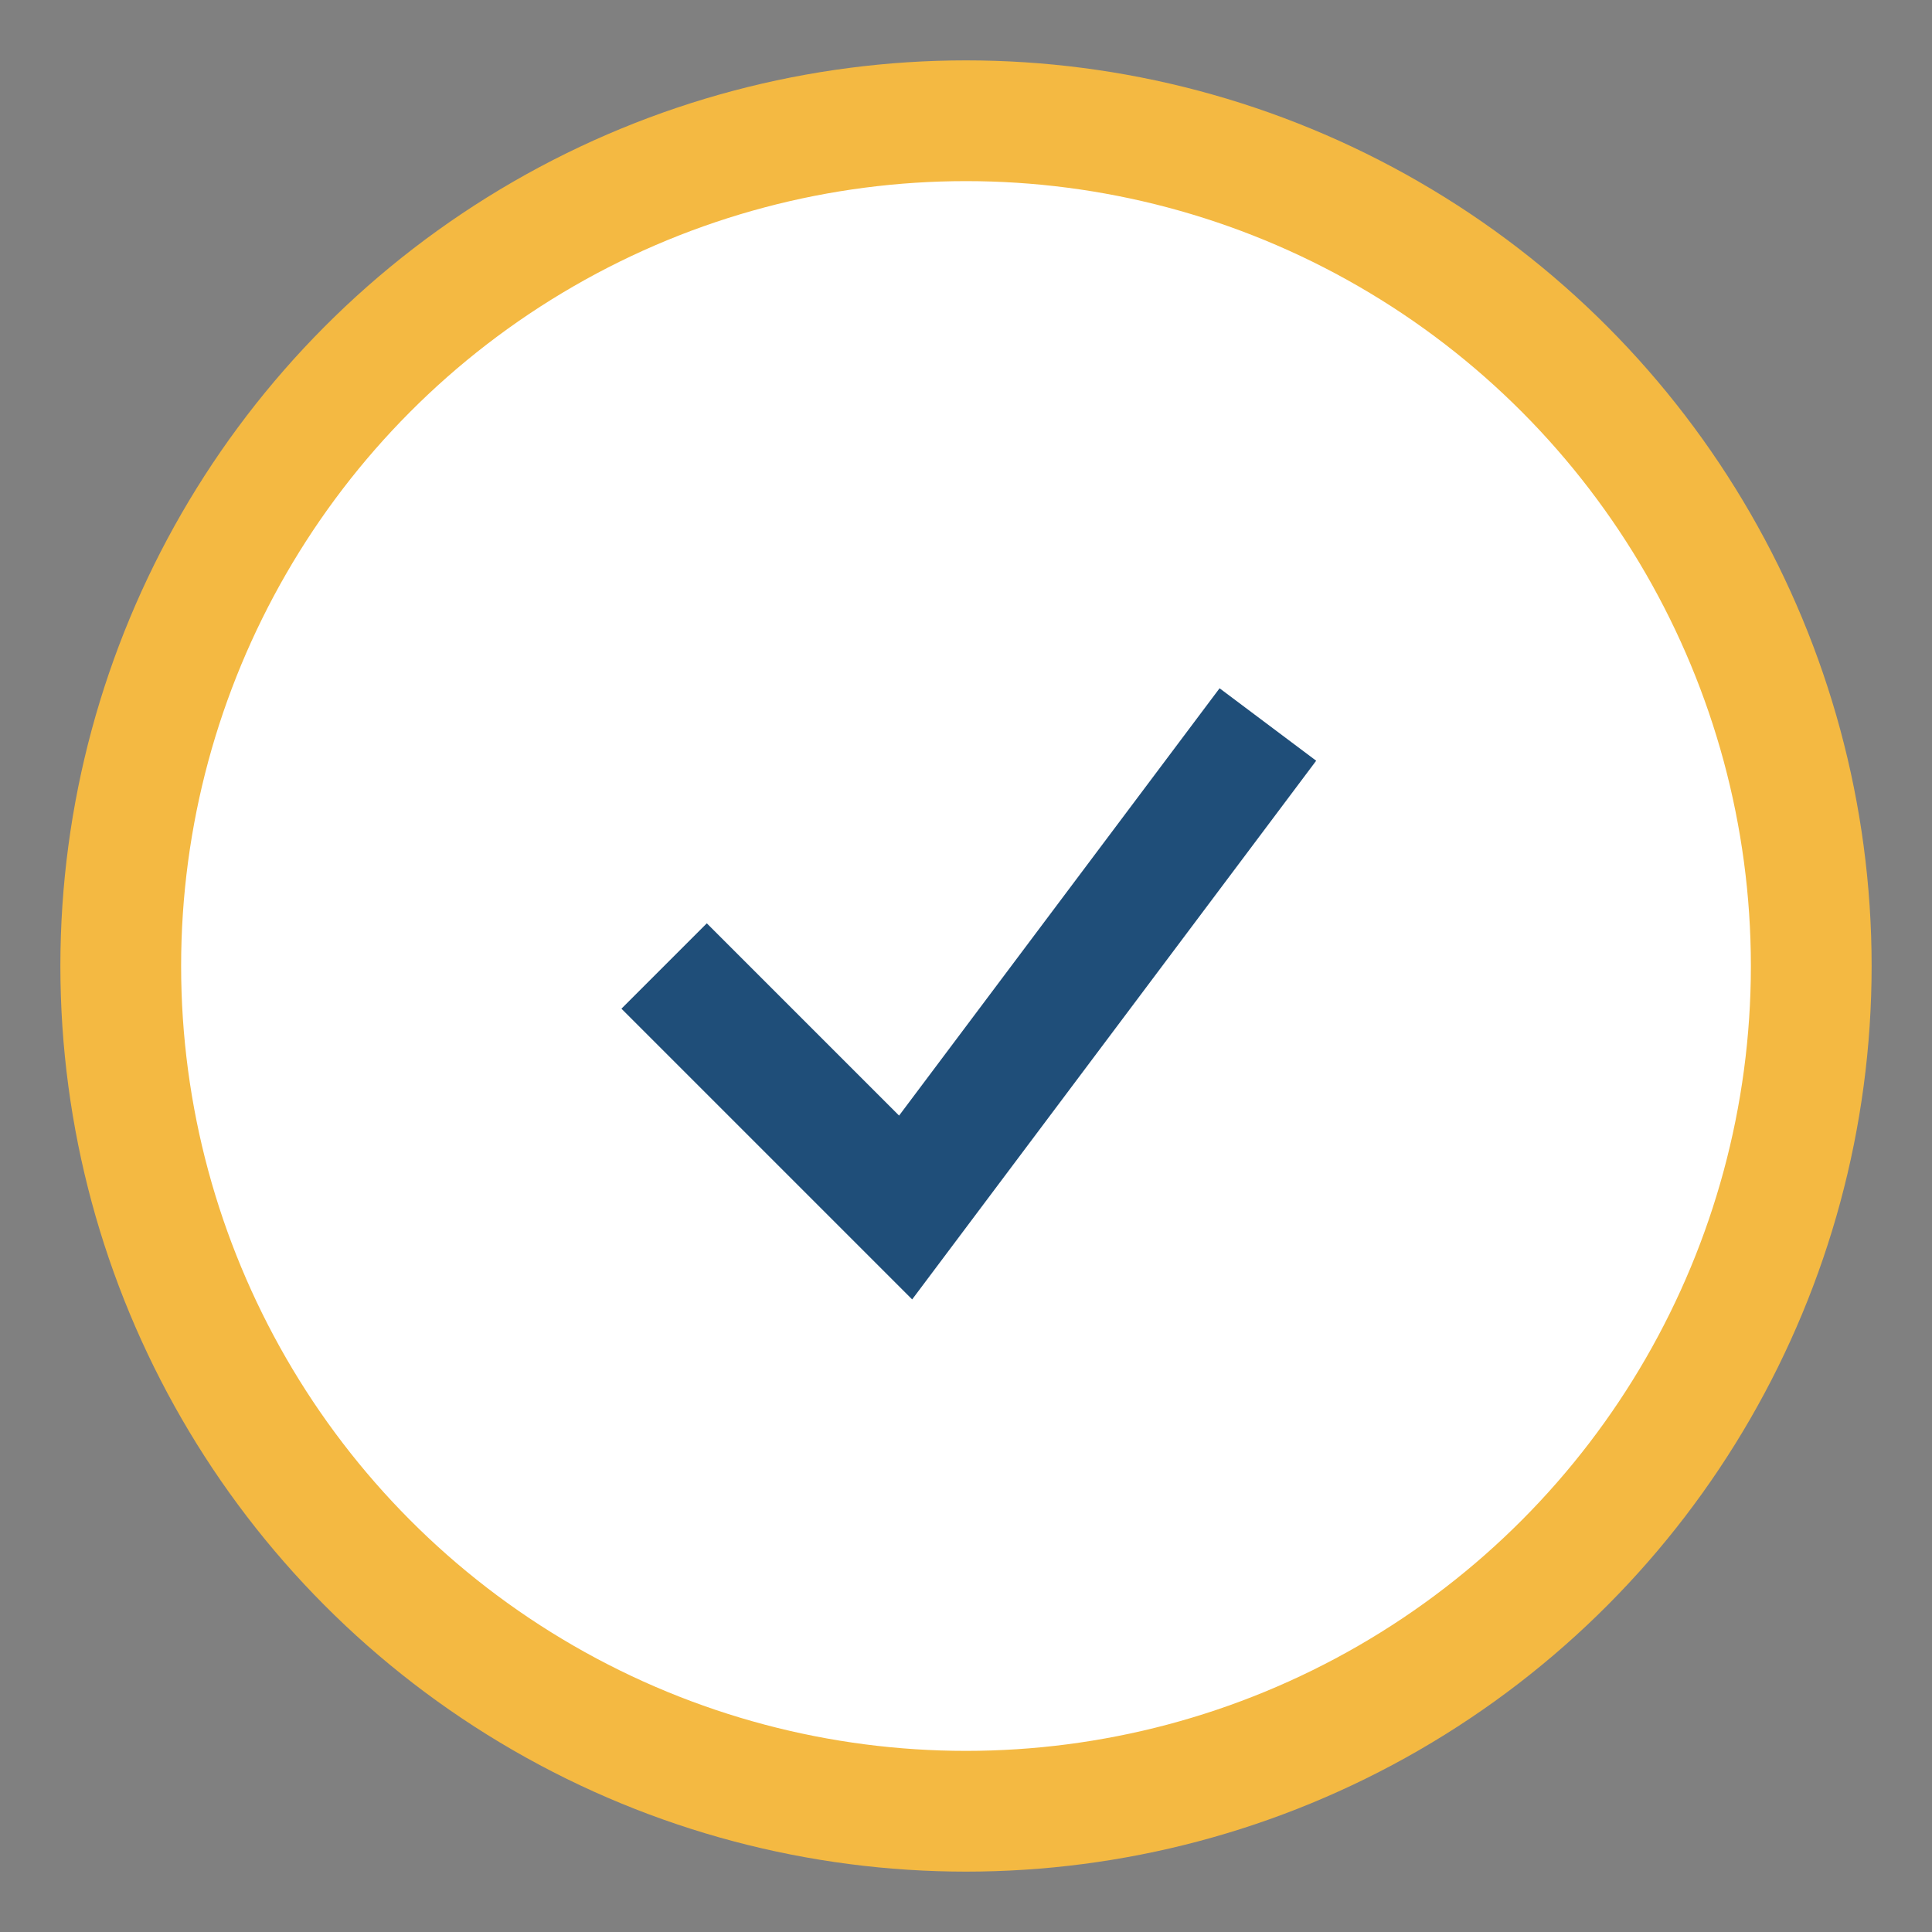
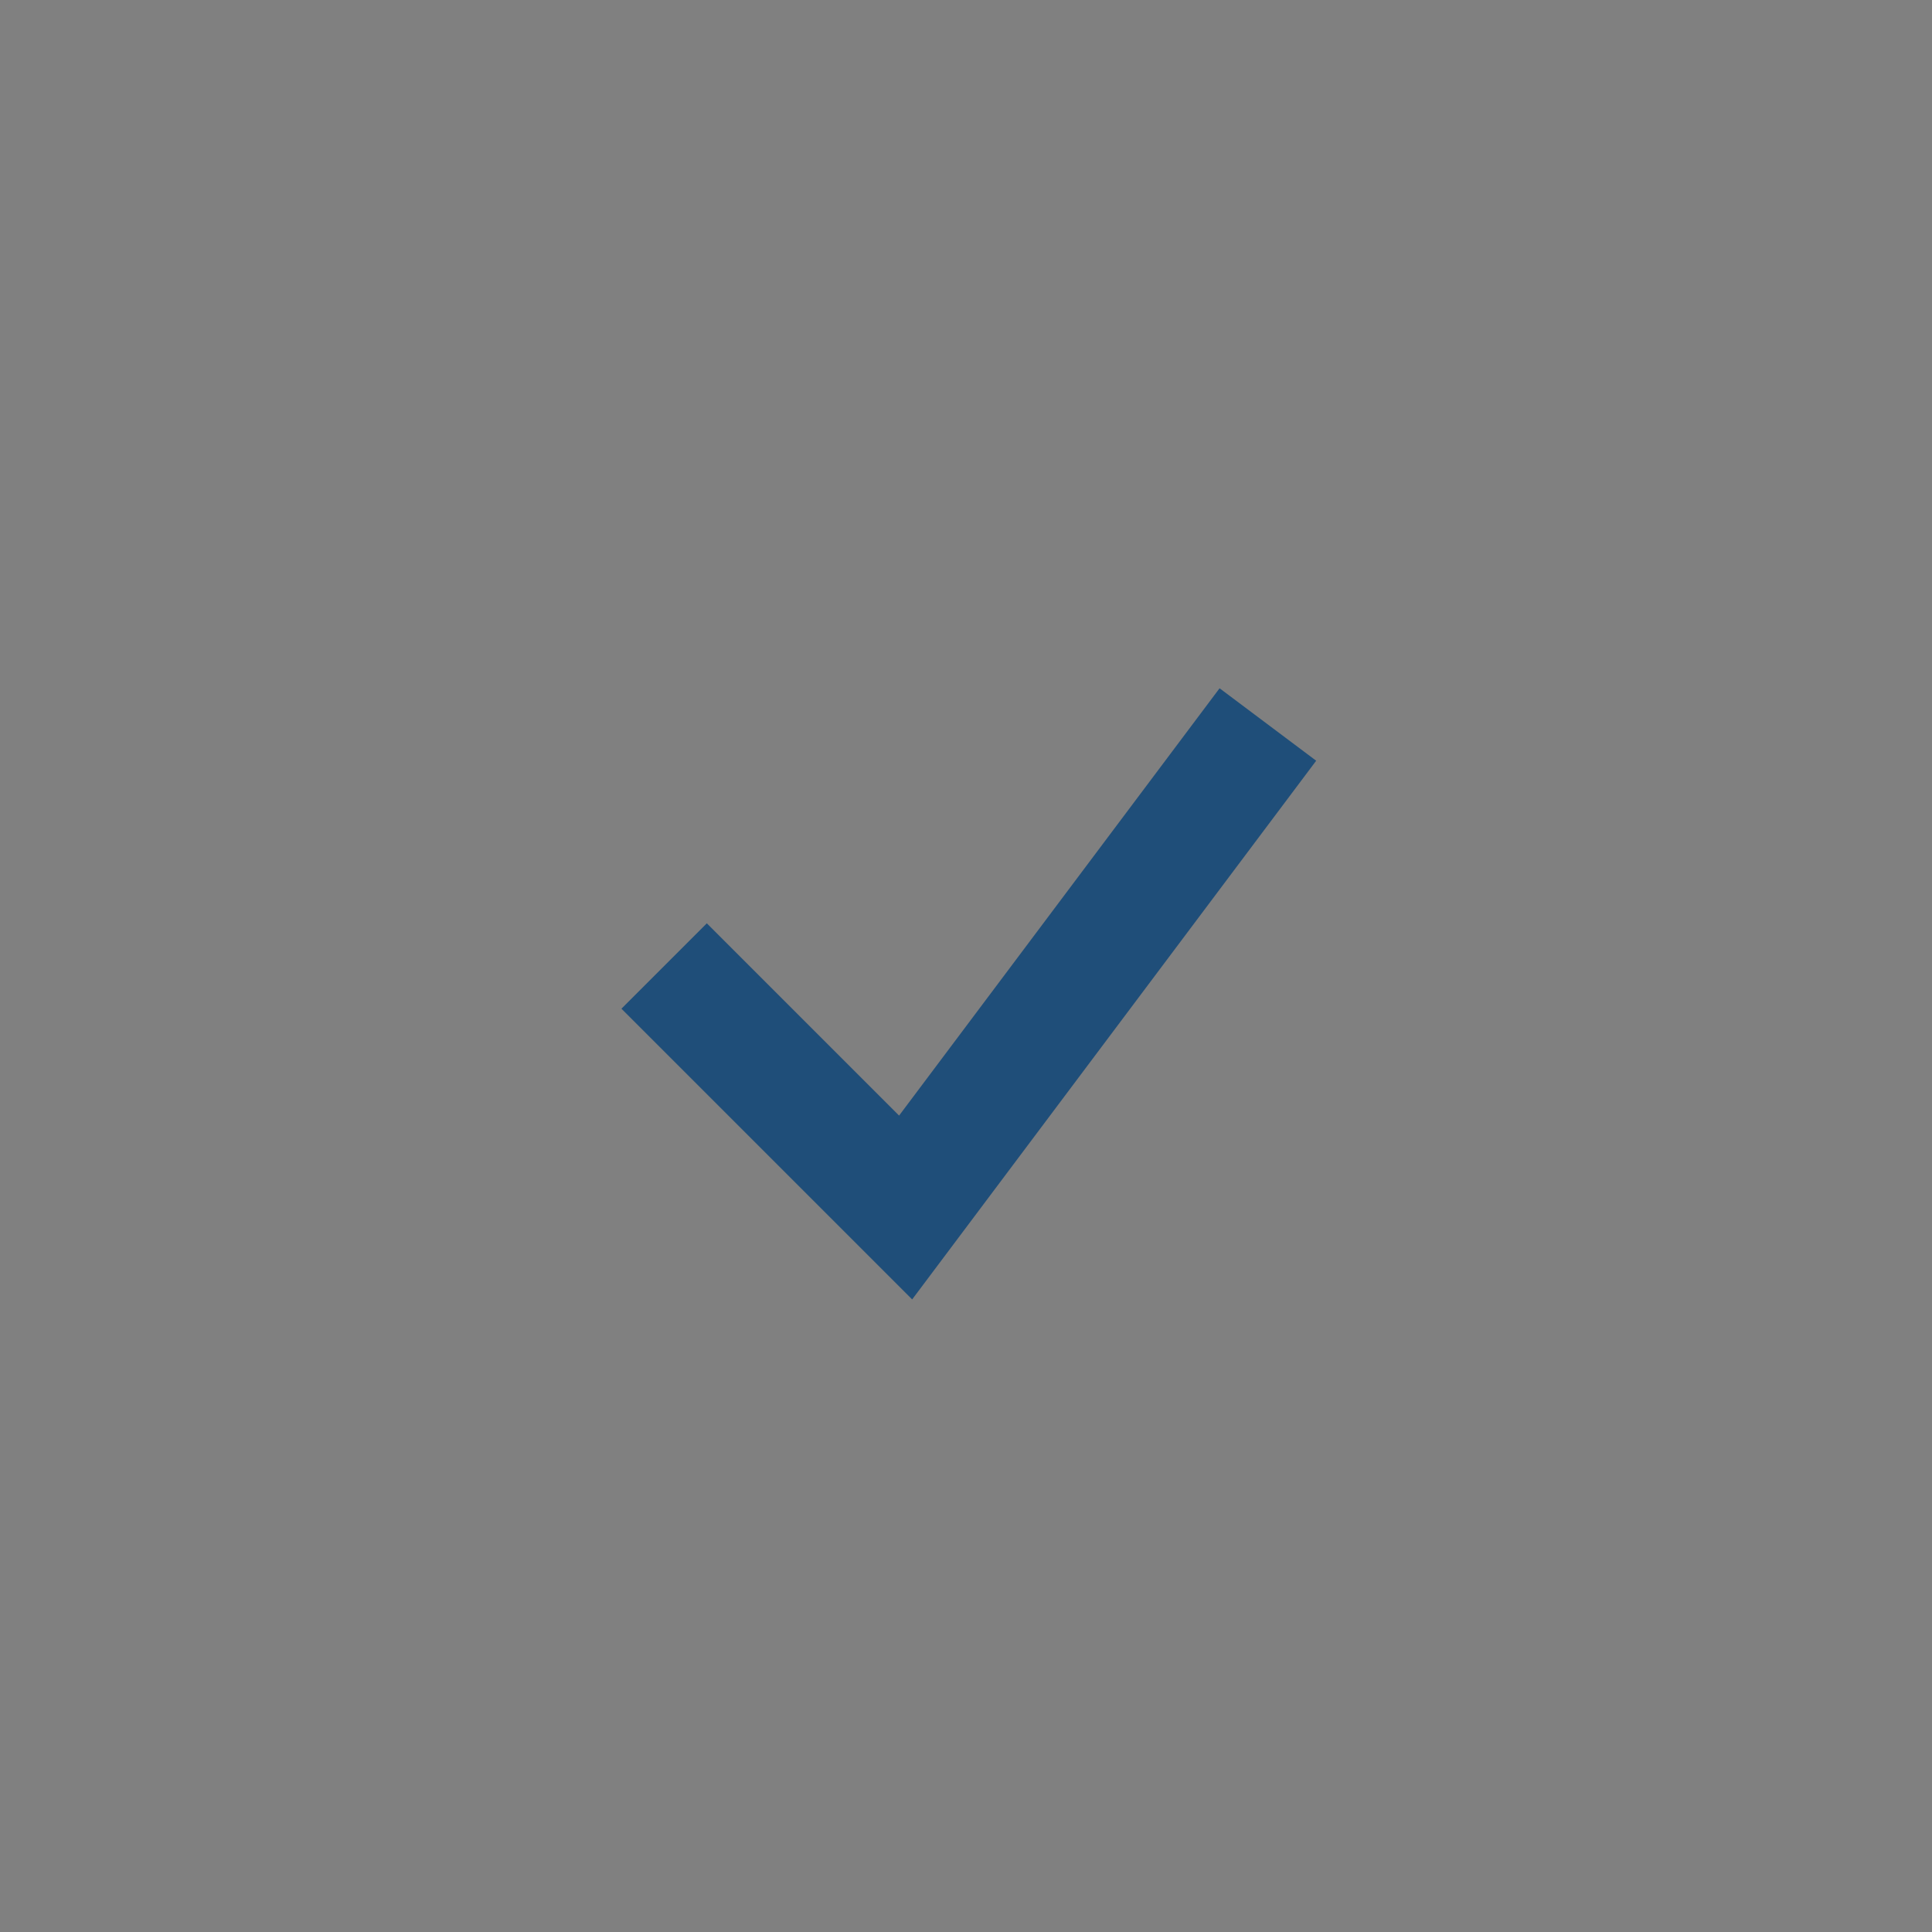
<svg xmlns="http://www.w3.org/2000/svg" width="32" height="32" viewBox="0 0 32 32">
  <rect x="0" y="0" width="32" height="32" fill="#808080" stroke="none" />
-   <circle cx="16" cy="16" r="14" fill="#fff" stroke="#F4B942" stroke-width="2" />
  <path d="M11 16l4 4 6-8" stroke="#1F4E79" stroke-width="2" fill="none" />
</svg>